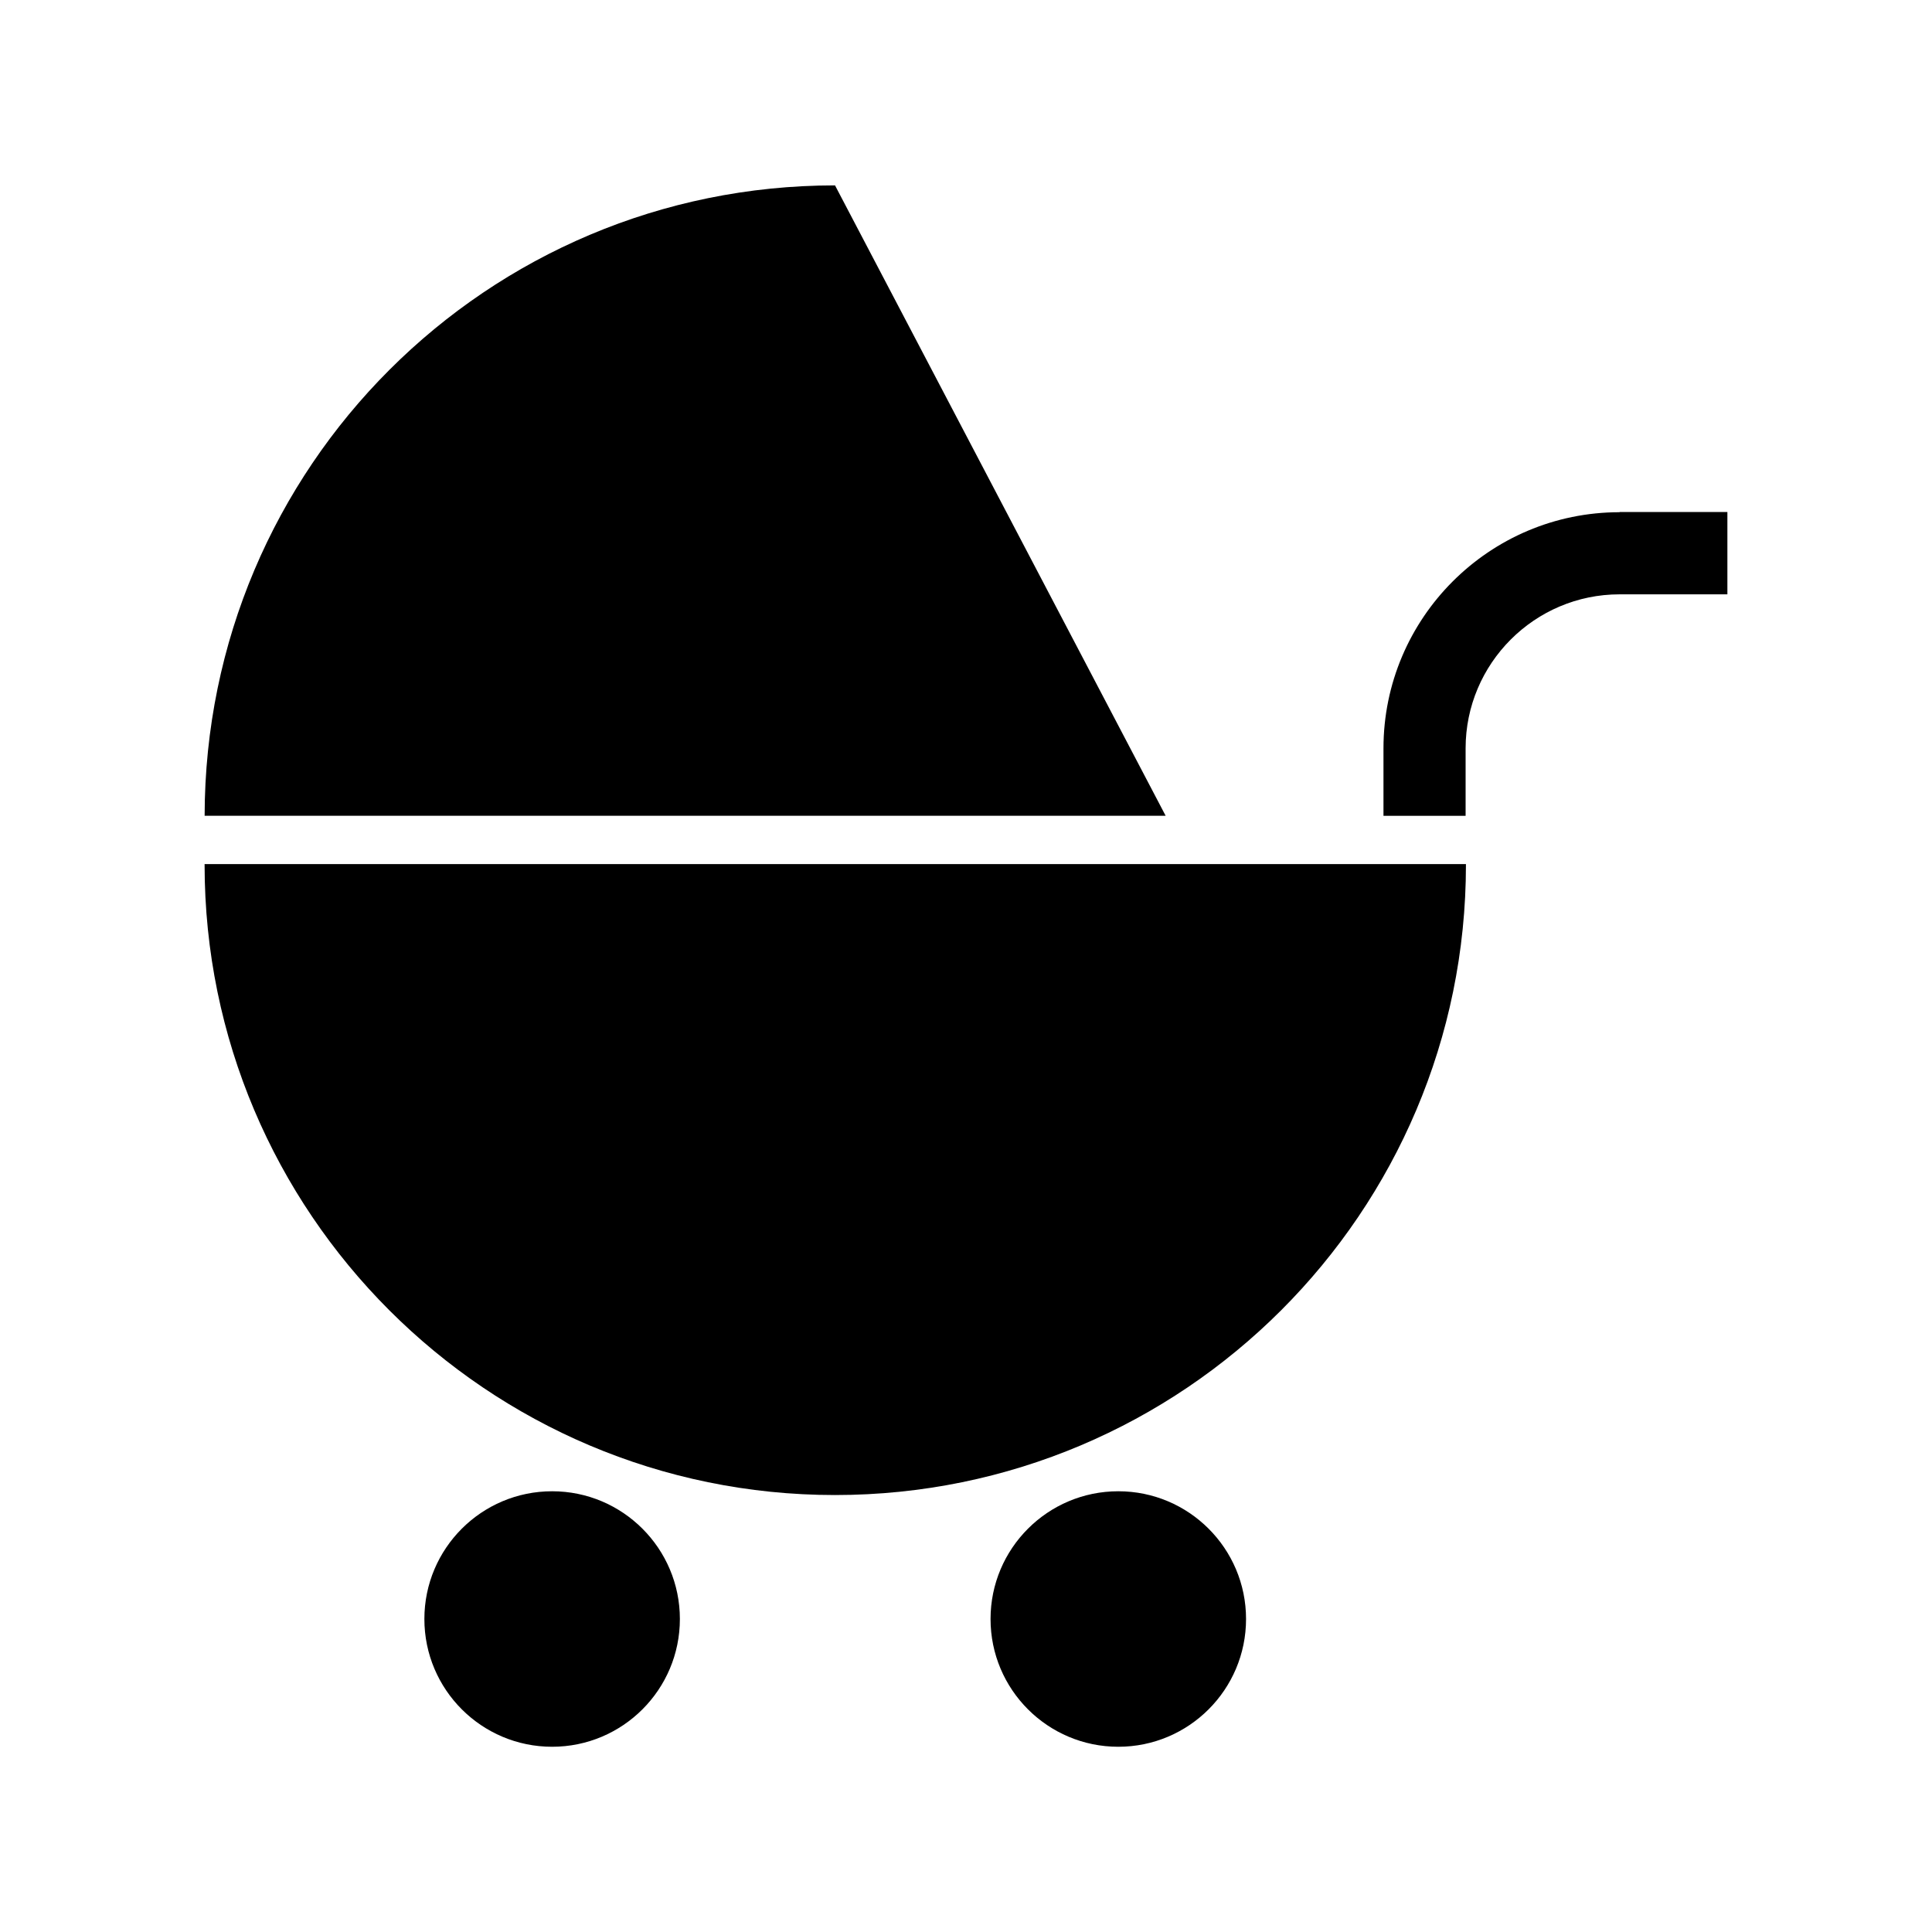
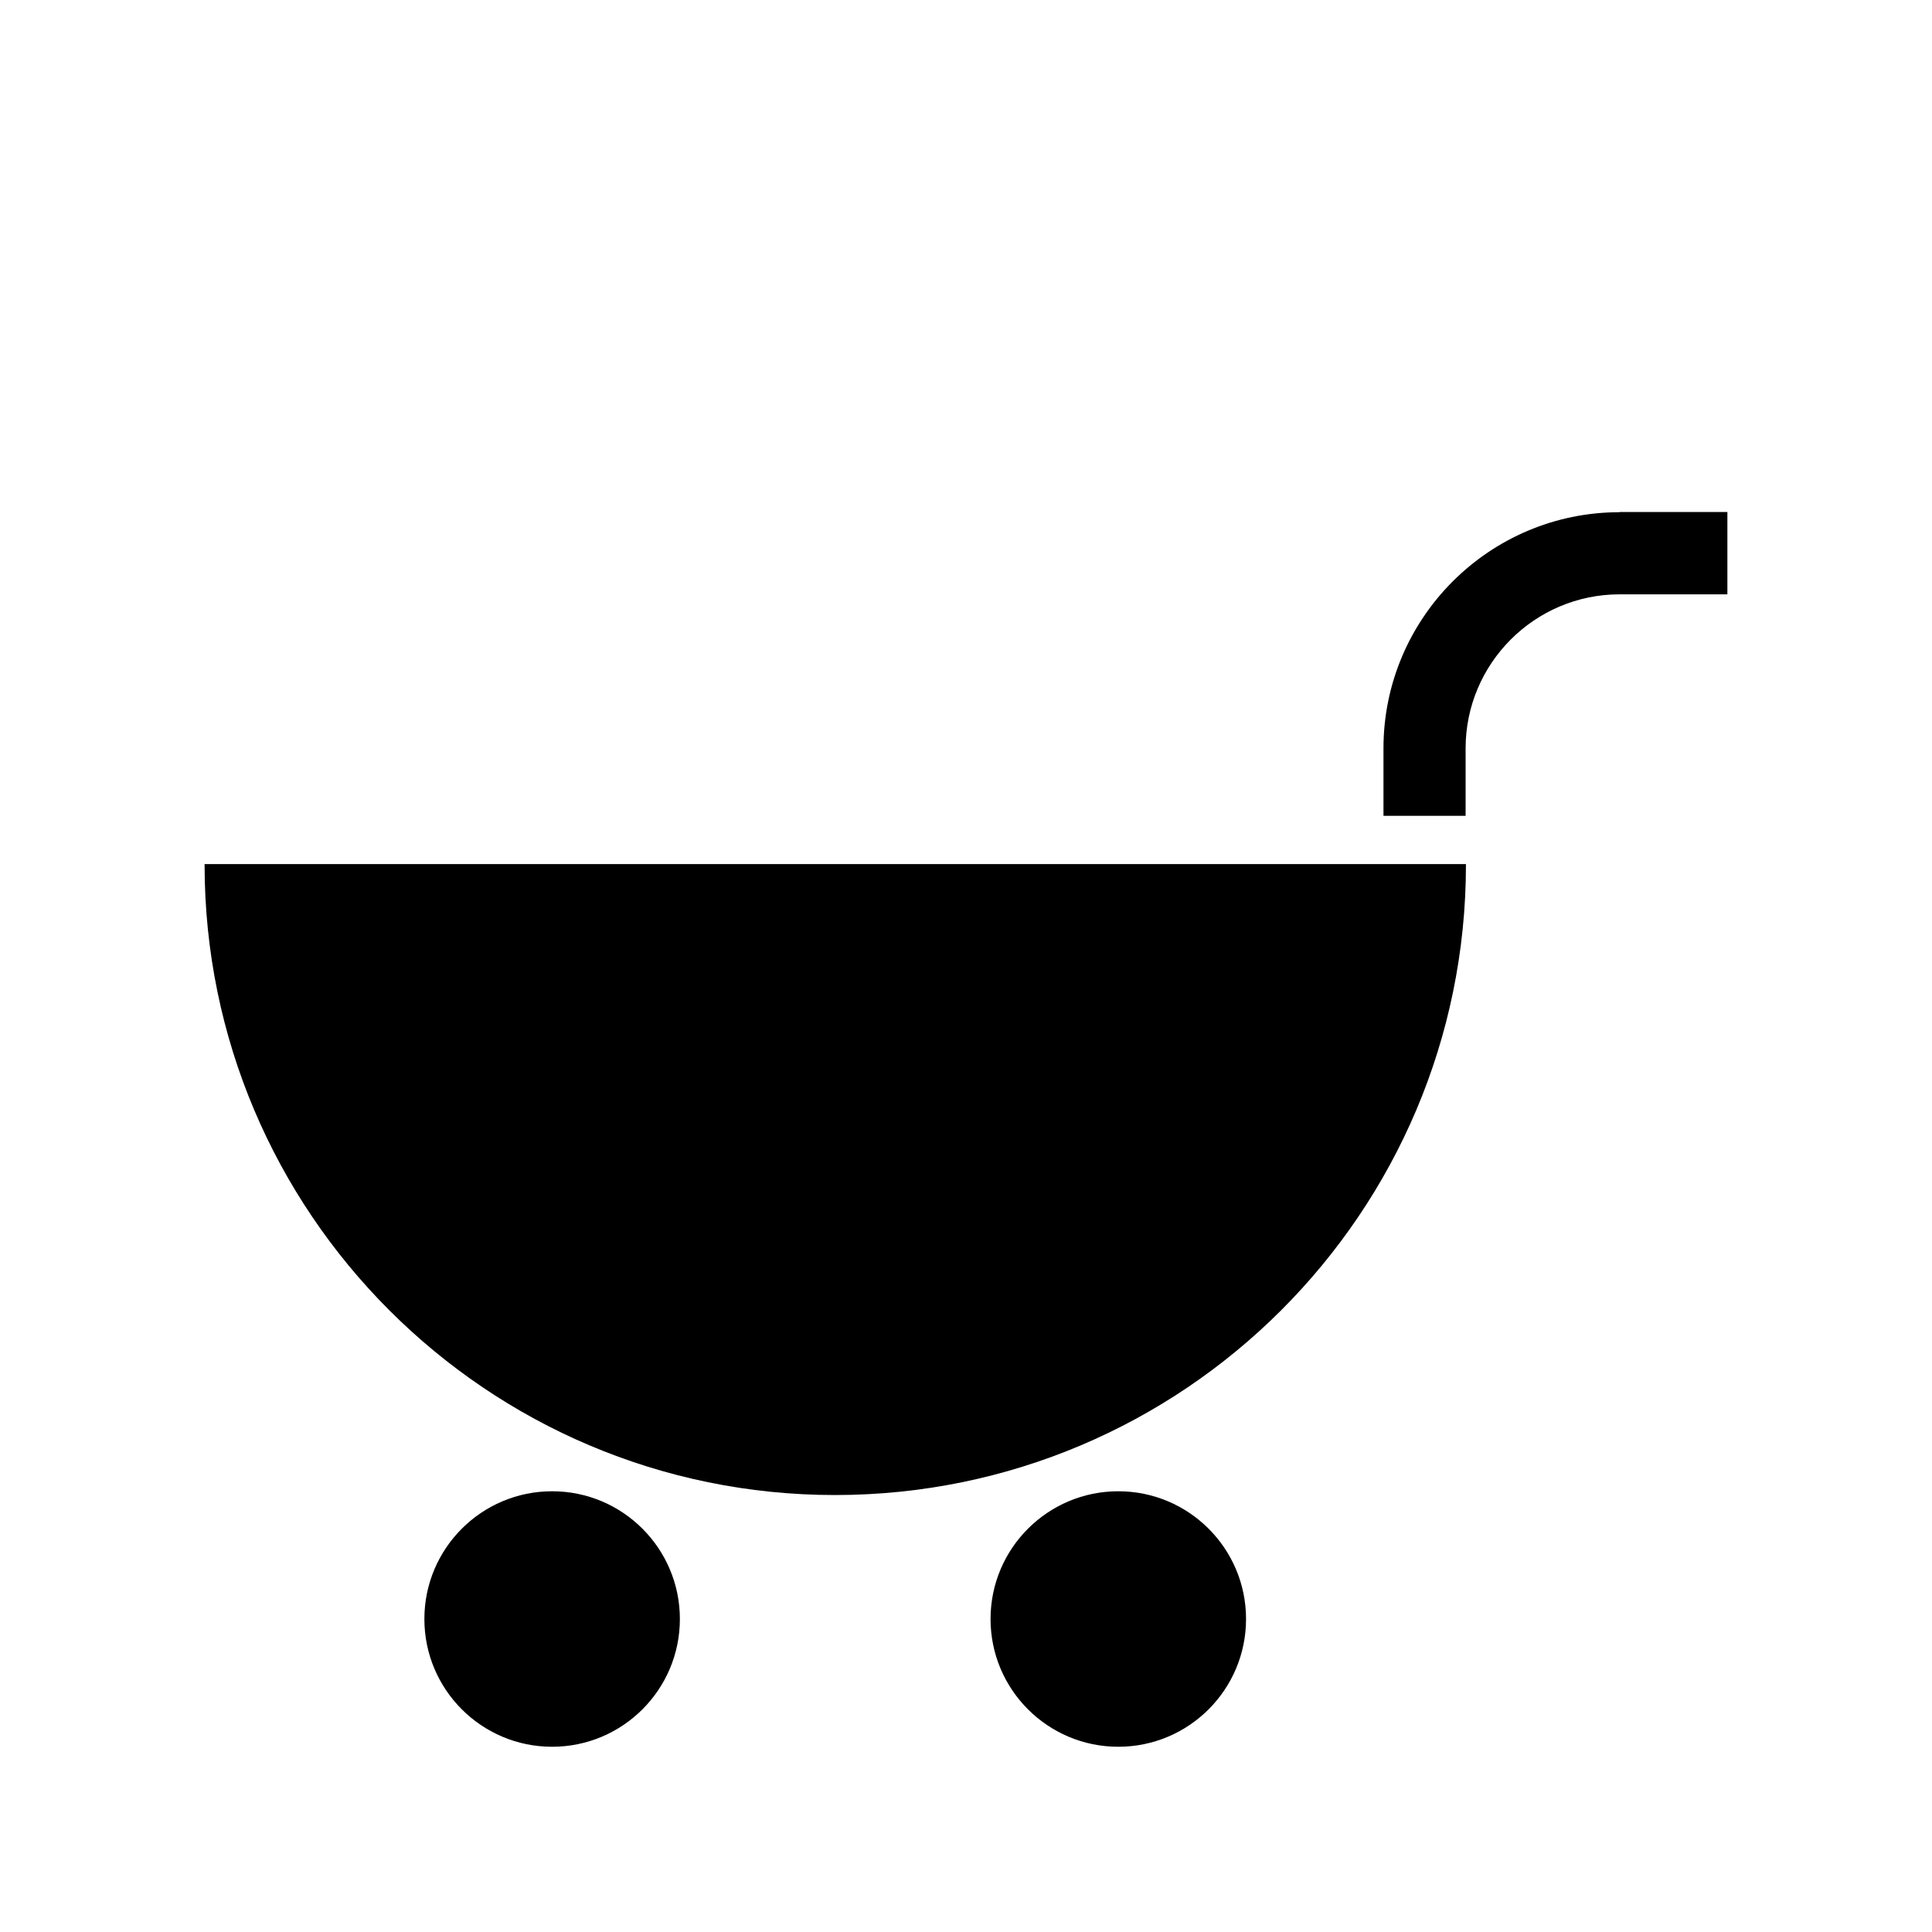
<svg xmlns="http://www.w3.org/2000/svg" fill="#000000" width="800px" height="800px" version="1.1" viewBox="144 144 512 512">
  <g>
    <path d="m198.22 373.14c0 92.195 74.867 167.06 167.06 167.06 92.348 0 167.21-74.867 167.21-167.06v-0.152l-334.28 0.004z" />
-     <path d="m365.29 193.13c-92.195 0-166.96 74.613-167.06 167.06h254.68z" />
    <path d="m290.32 539.2c-18.691 0-33.855 15.164-33.855 33.855 0 18.691 15.164 33.855 33.855 33.855 18.691 0 33.855-15.164 33.855-33.855 0-18.688-15.164-33.855-33.855-33.855z" />
    <path d="m440.36 539.2c-18.691 0-33.855 15.164-33.855 33.855 0 18.691 15.164 33.855 33.855 33.855 18.691 0 33.855-15.164 33.855-33.855 0-18.688-15.164-33.855-33.855-33.855z" />
    <path d="m573.21 279.74c-34.512 0-62.574 28.062-62.574 62.574v17.887h21.766v-17.887c0-22.469 18.289-40.809 40.809-40.809h28.566v-21.816h-28.566z" />
  </g>
</svg>